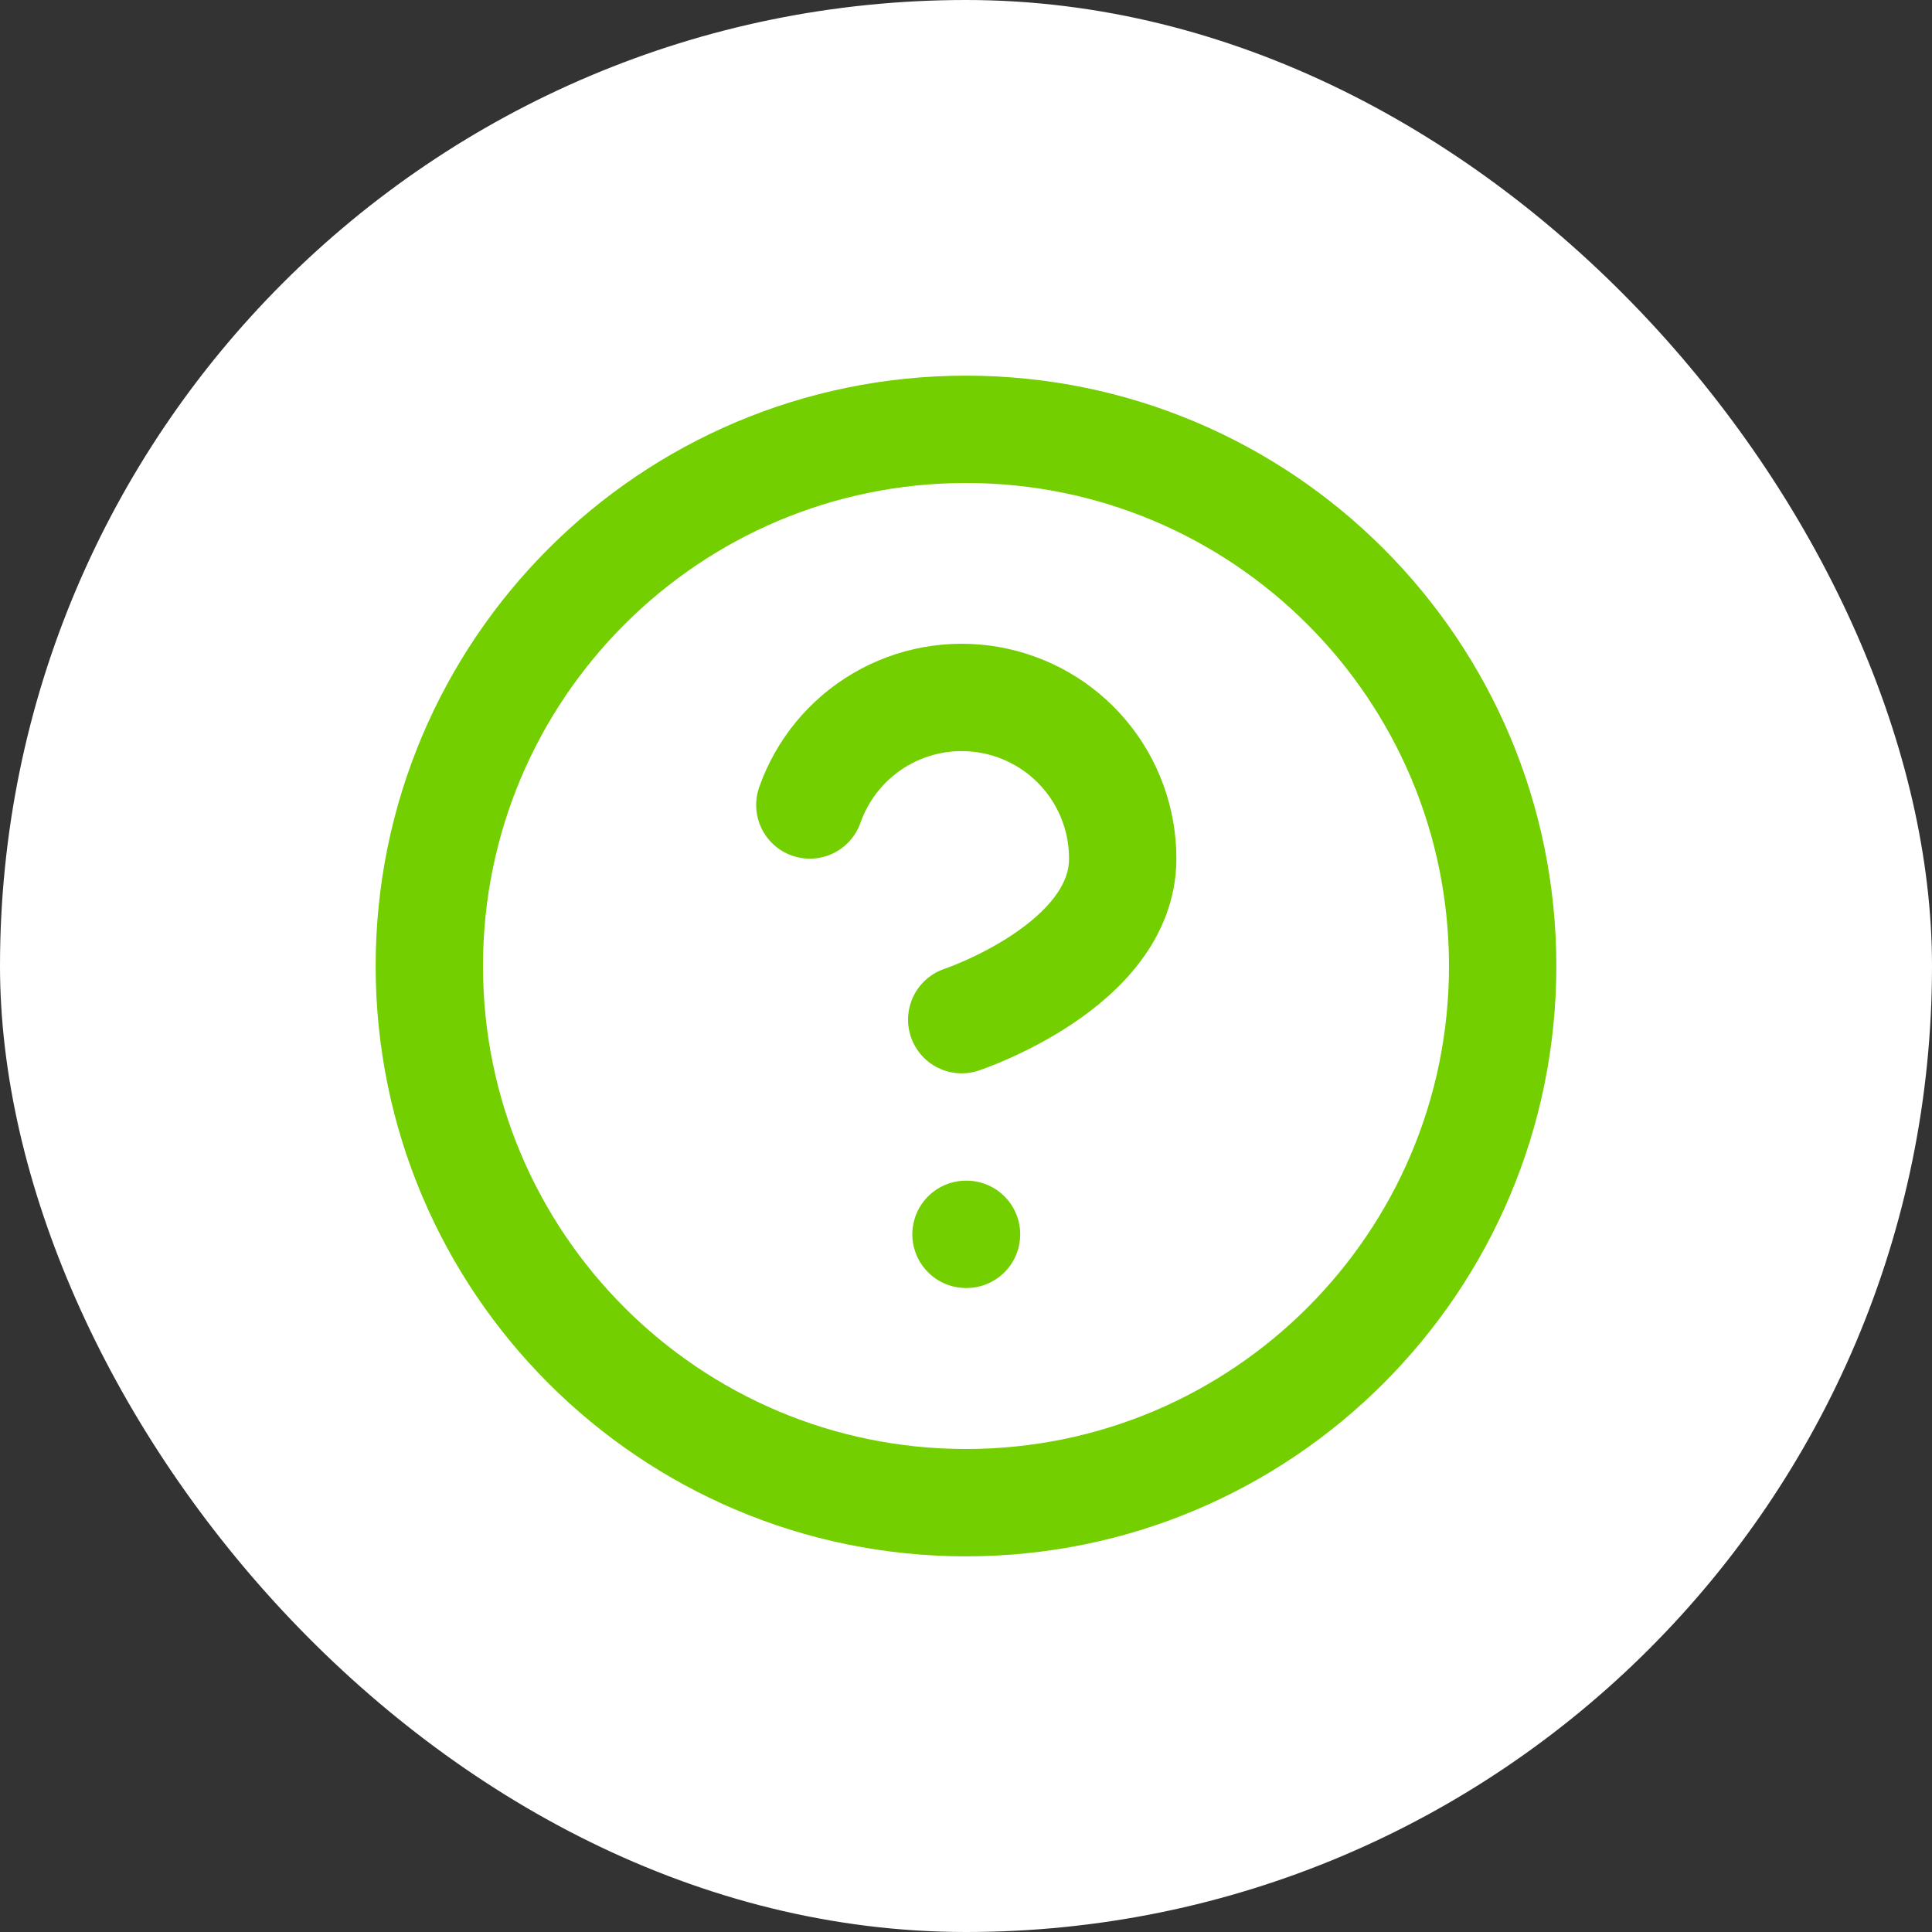
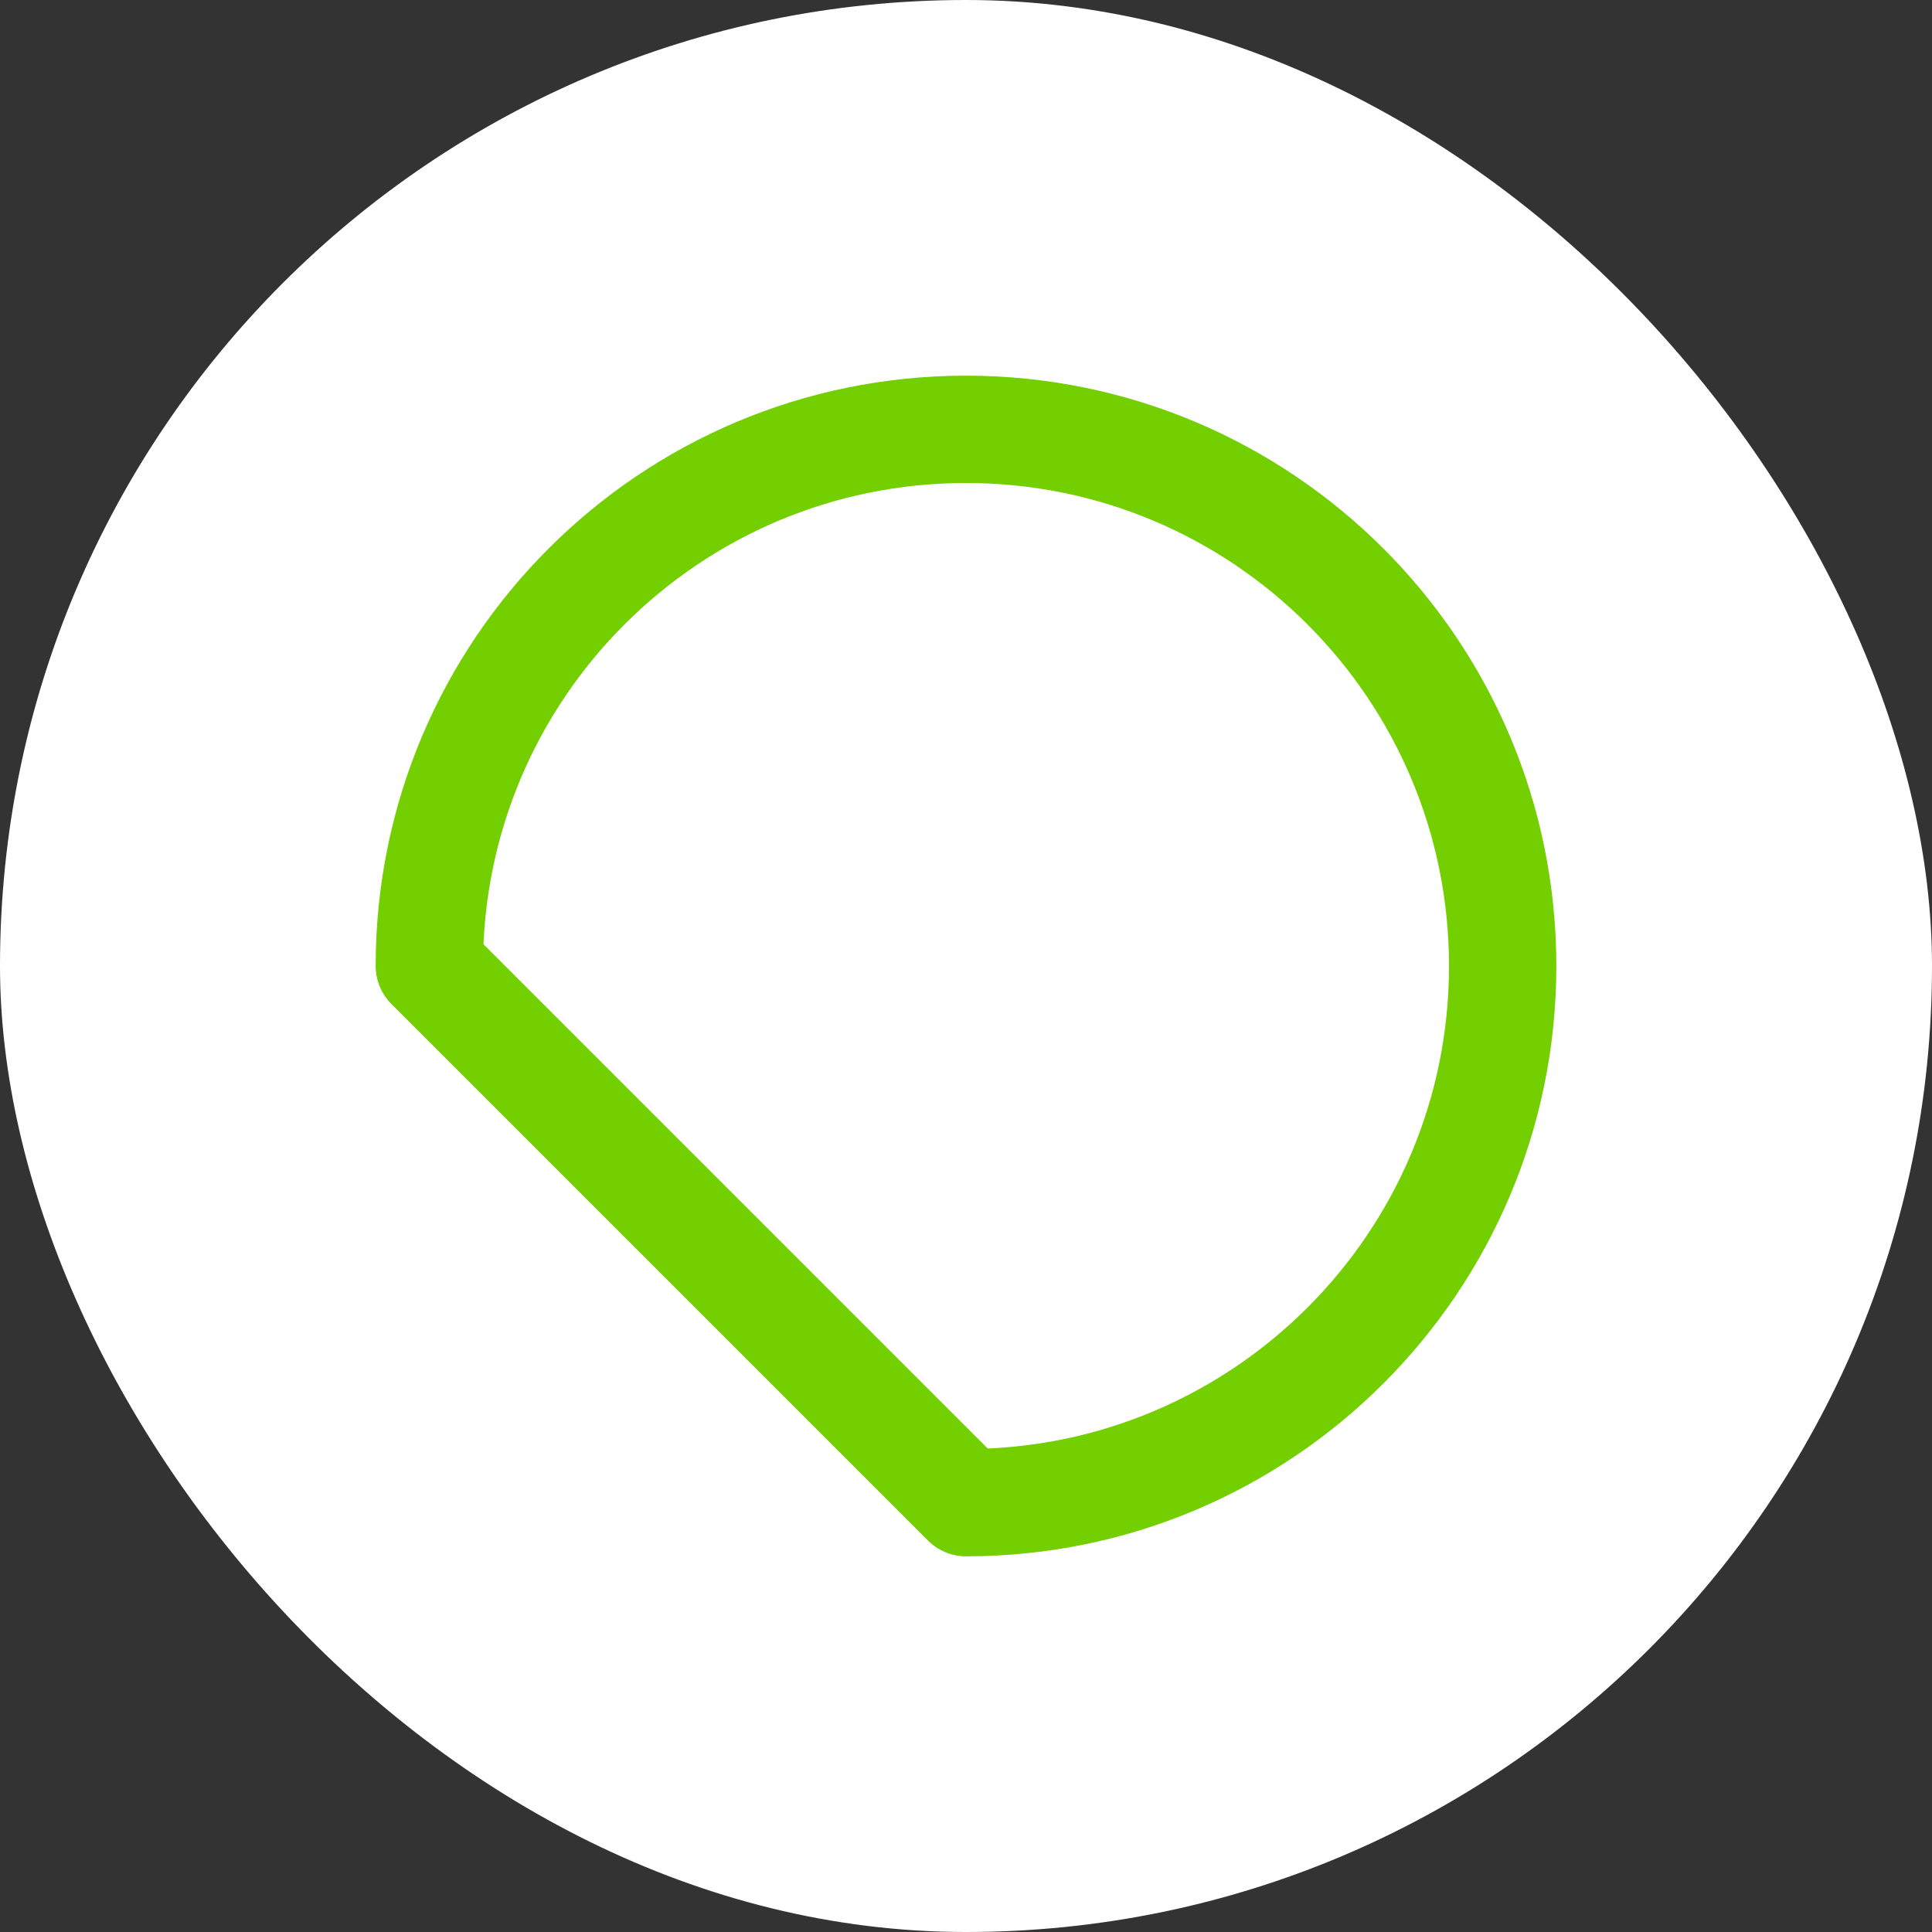
<svg xmlns="http://www.w3.org/2000/svg" width="36" height="36" viewBox="0 0 36 36" fill="none">
  <rect x="0" y="0" width="36" height="36" fill="#333333" stroke="none" />
  <rect width="36" height="36" rx="18" fill="white" />
-   <path d="M18 28C23.523 28 28 23.523 28 18C28 12.477 23.523 8 18 8C12.477 8 8 12.477 8 18C8 23.523 12.477 28 18 28Z" stroke="#73CF00" stroke-width="2" stroke-linecap="round" stroke-linejoin="round" />
-   <path d="M15.09 15C15.325 14.332 15.789 13.768 16.4 13.409C17.011 13.05 17.729 12.919 18.427 13.039C19.125 13.159 19.759 13.521 20.215 14.063C20.671 14.605 20.921 15.291 20.92 16C20.92 18 17.92 19 17.92 19" stroke="#73CF00" stroke-width="2" stroke-linecap="round" stroke-linejoin="round" />
-   <path d="M18 23H18.01" stroke="#73CF00" stroke-width="2" stroke-linecap="round" stroke-linejoin="round" />
+   <path d="M18 28C23.523 28 28 23.523 28 18C28 12.477 23.523 8 18 8C12.477 8 8 12.477 8 18Z" stroke="#73CF00" stroke-width="2" stroke-linecap="round" stroke-linejoin="round" />
</svg>